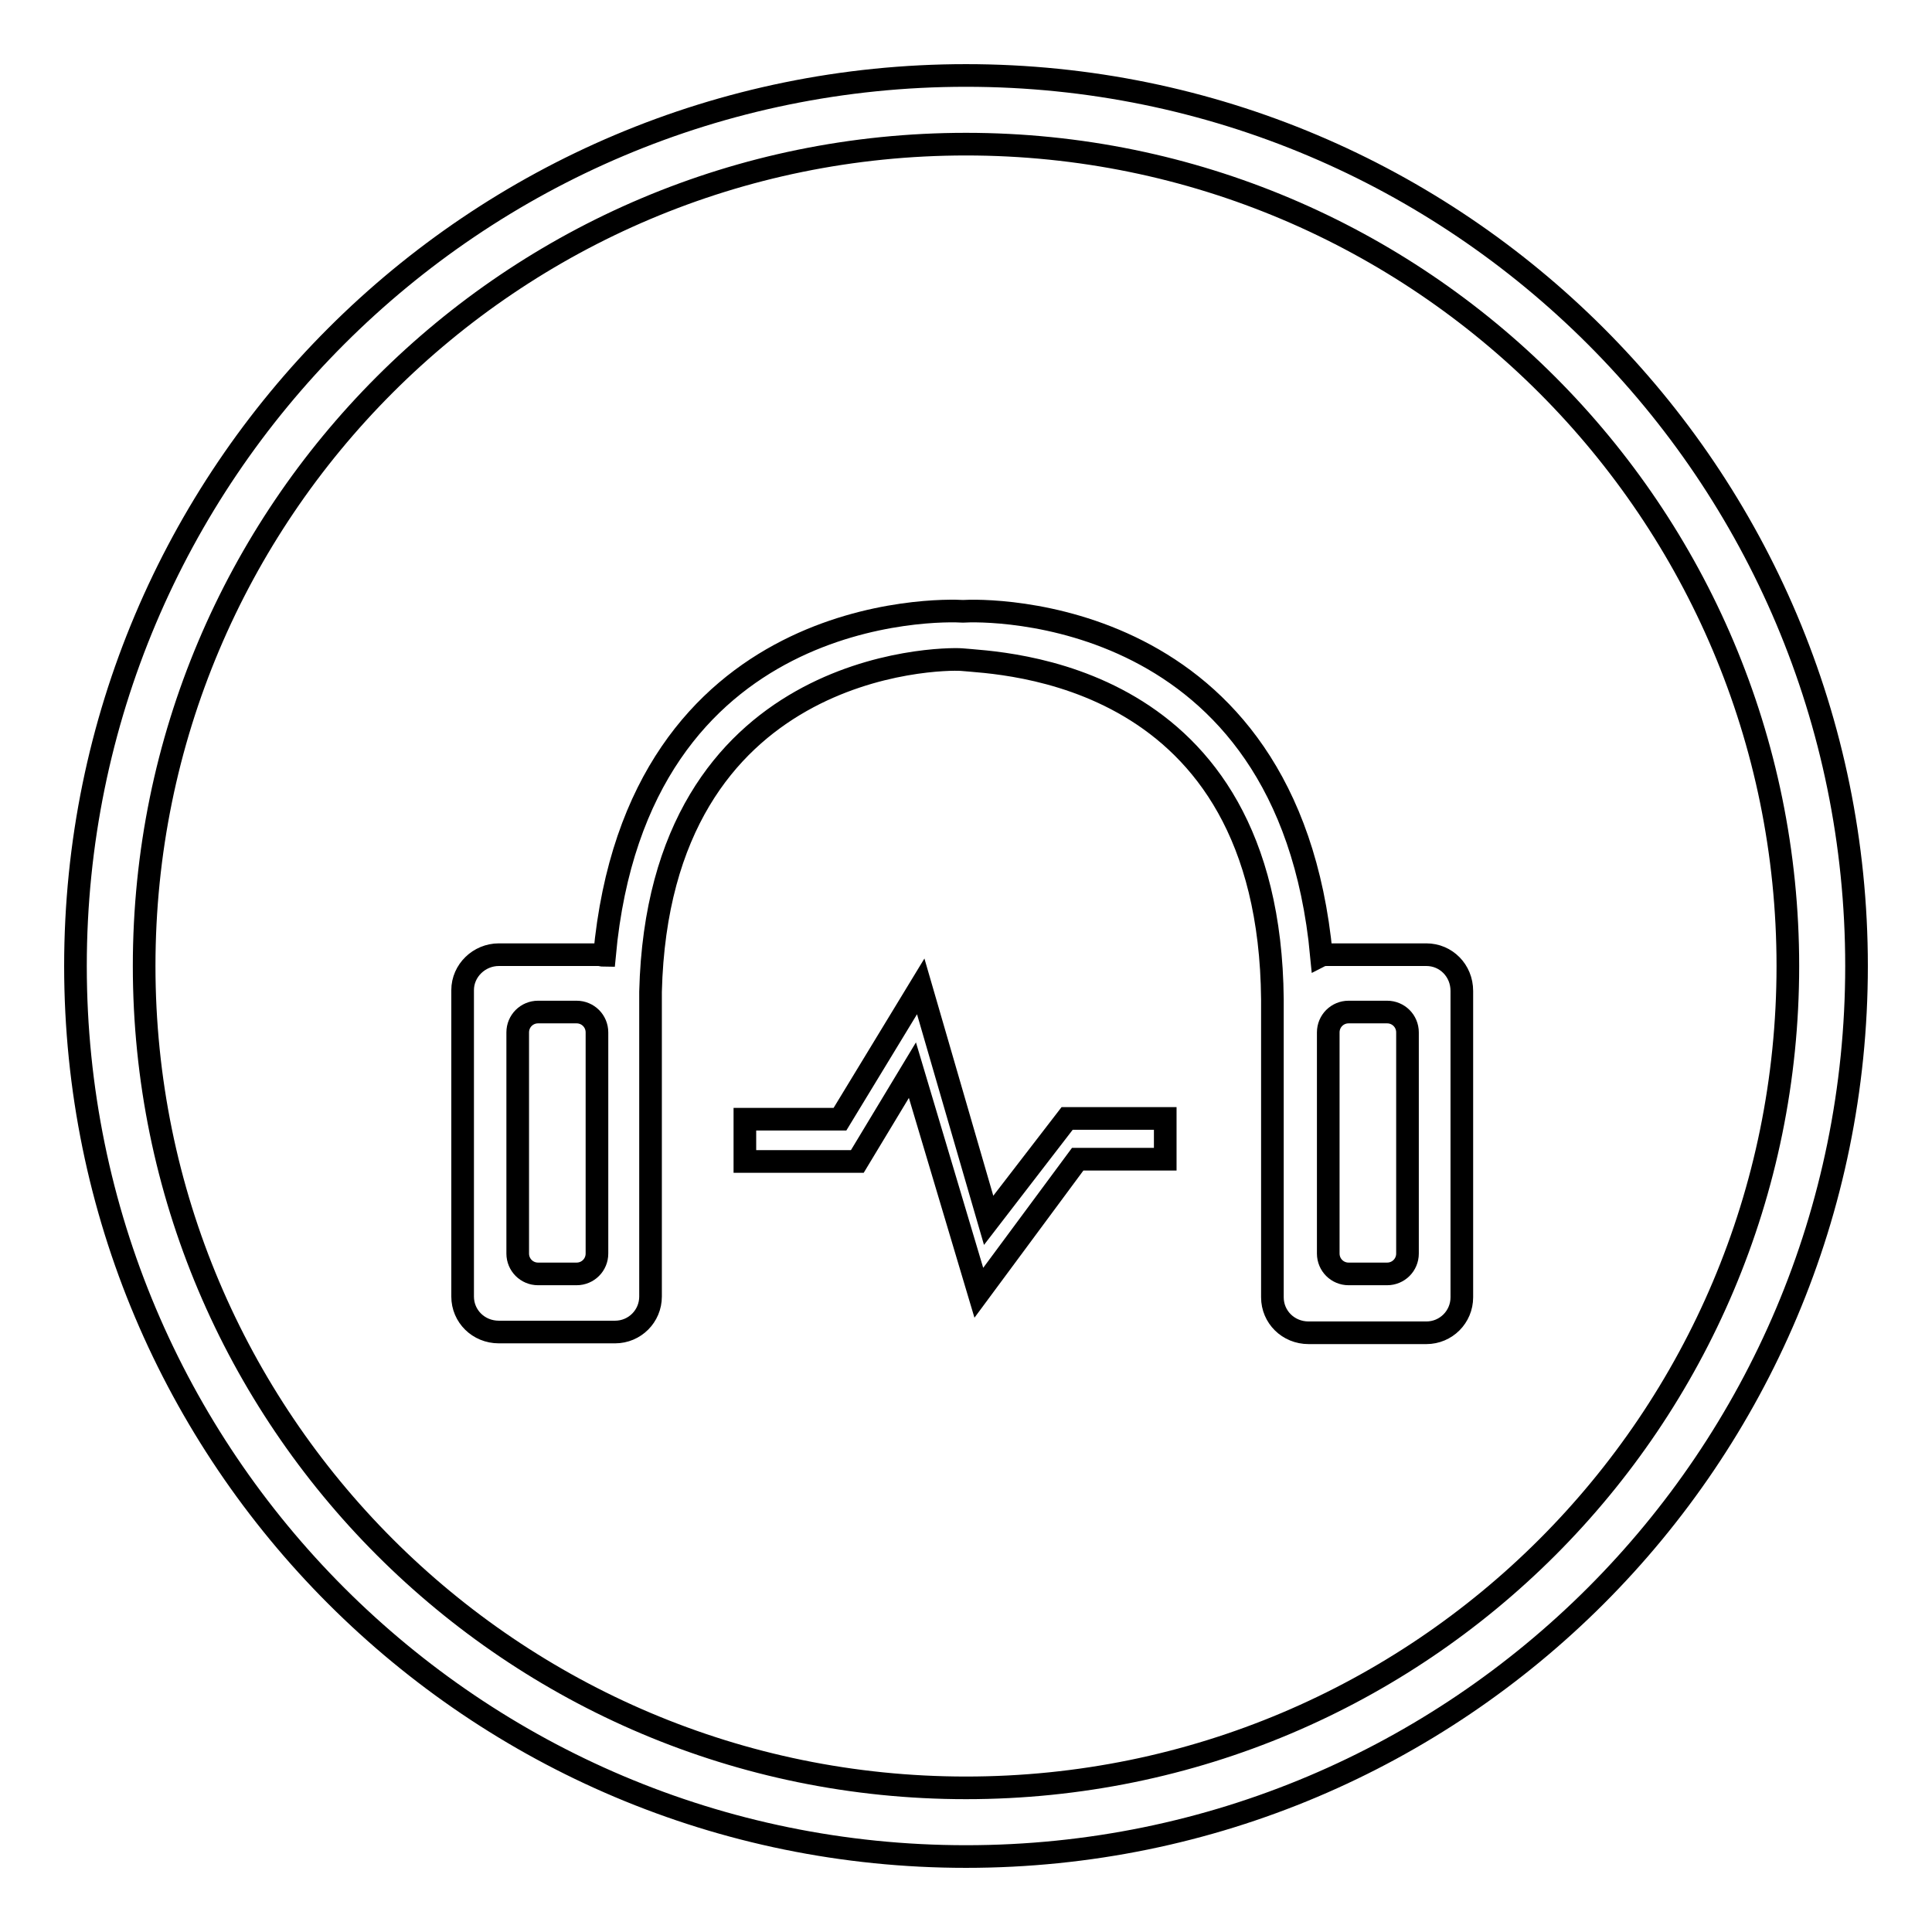
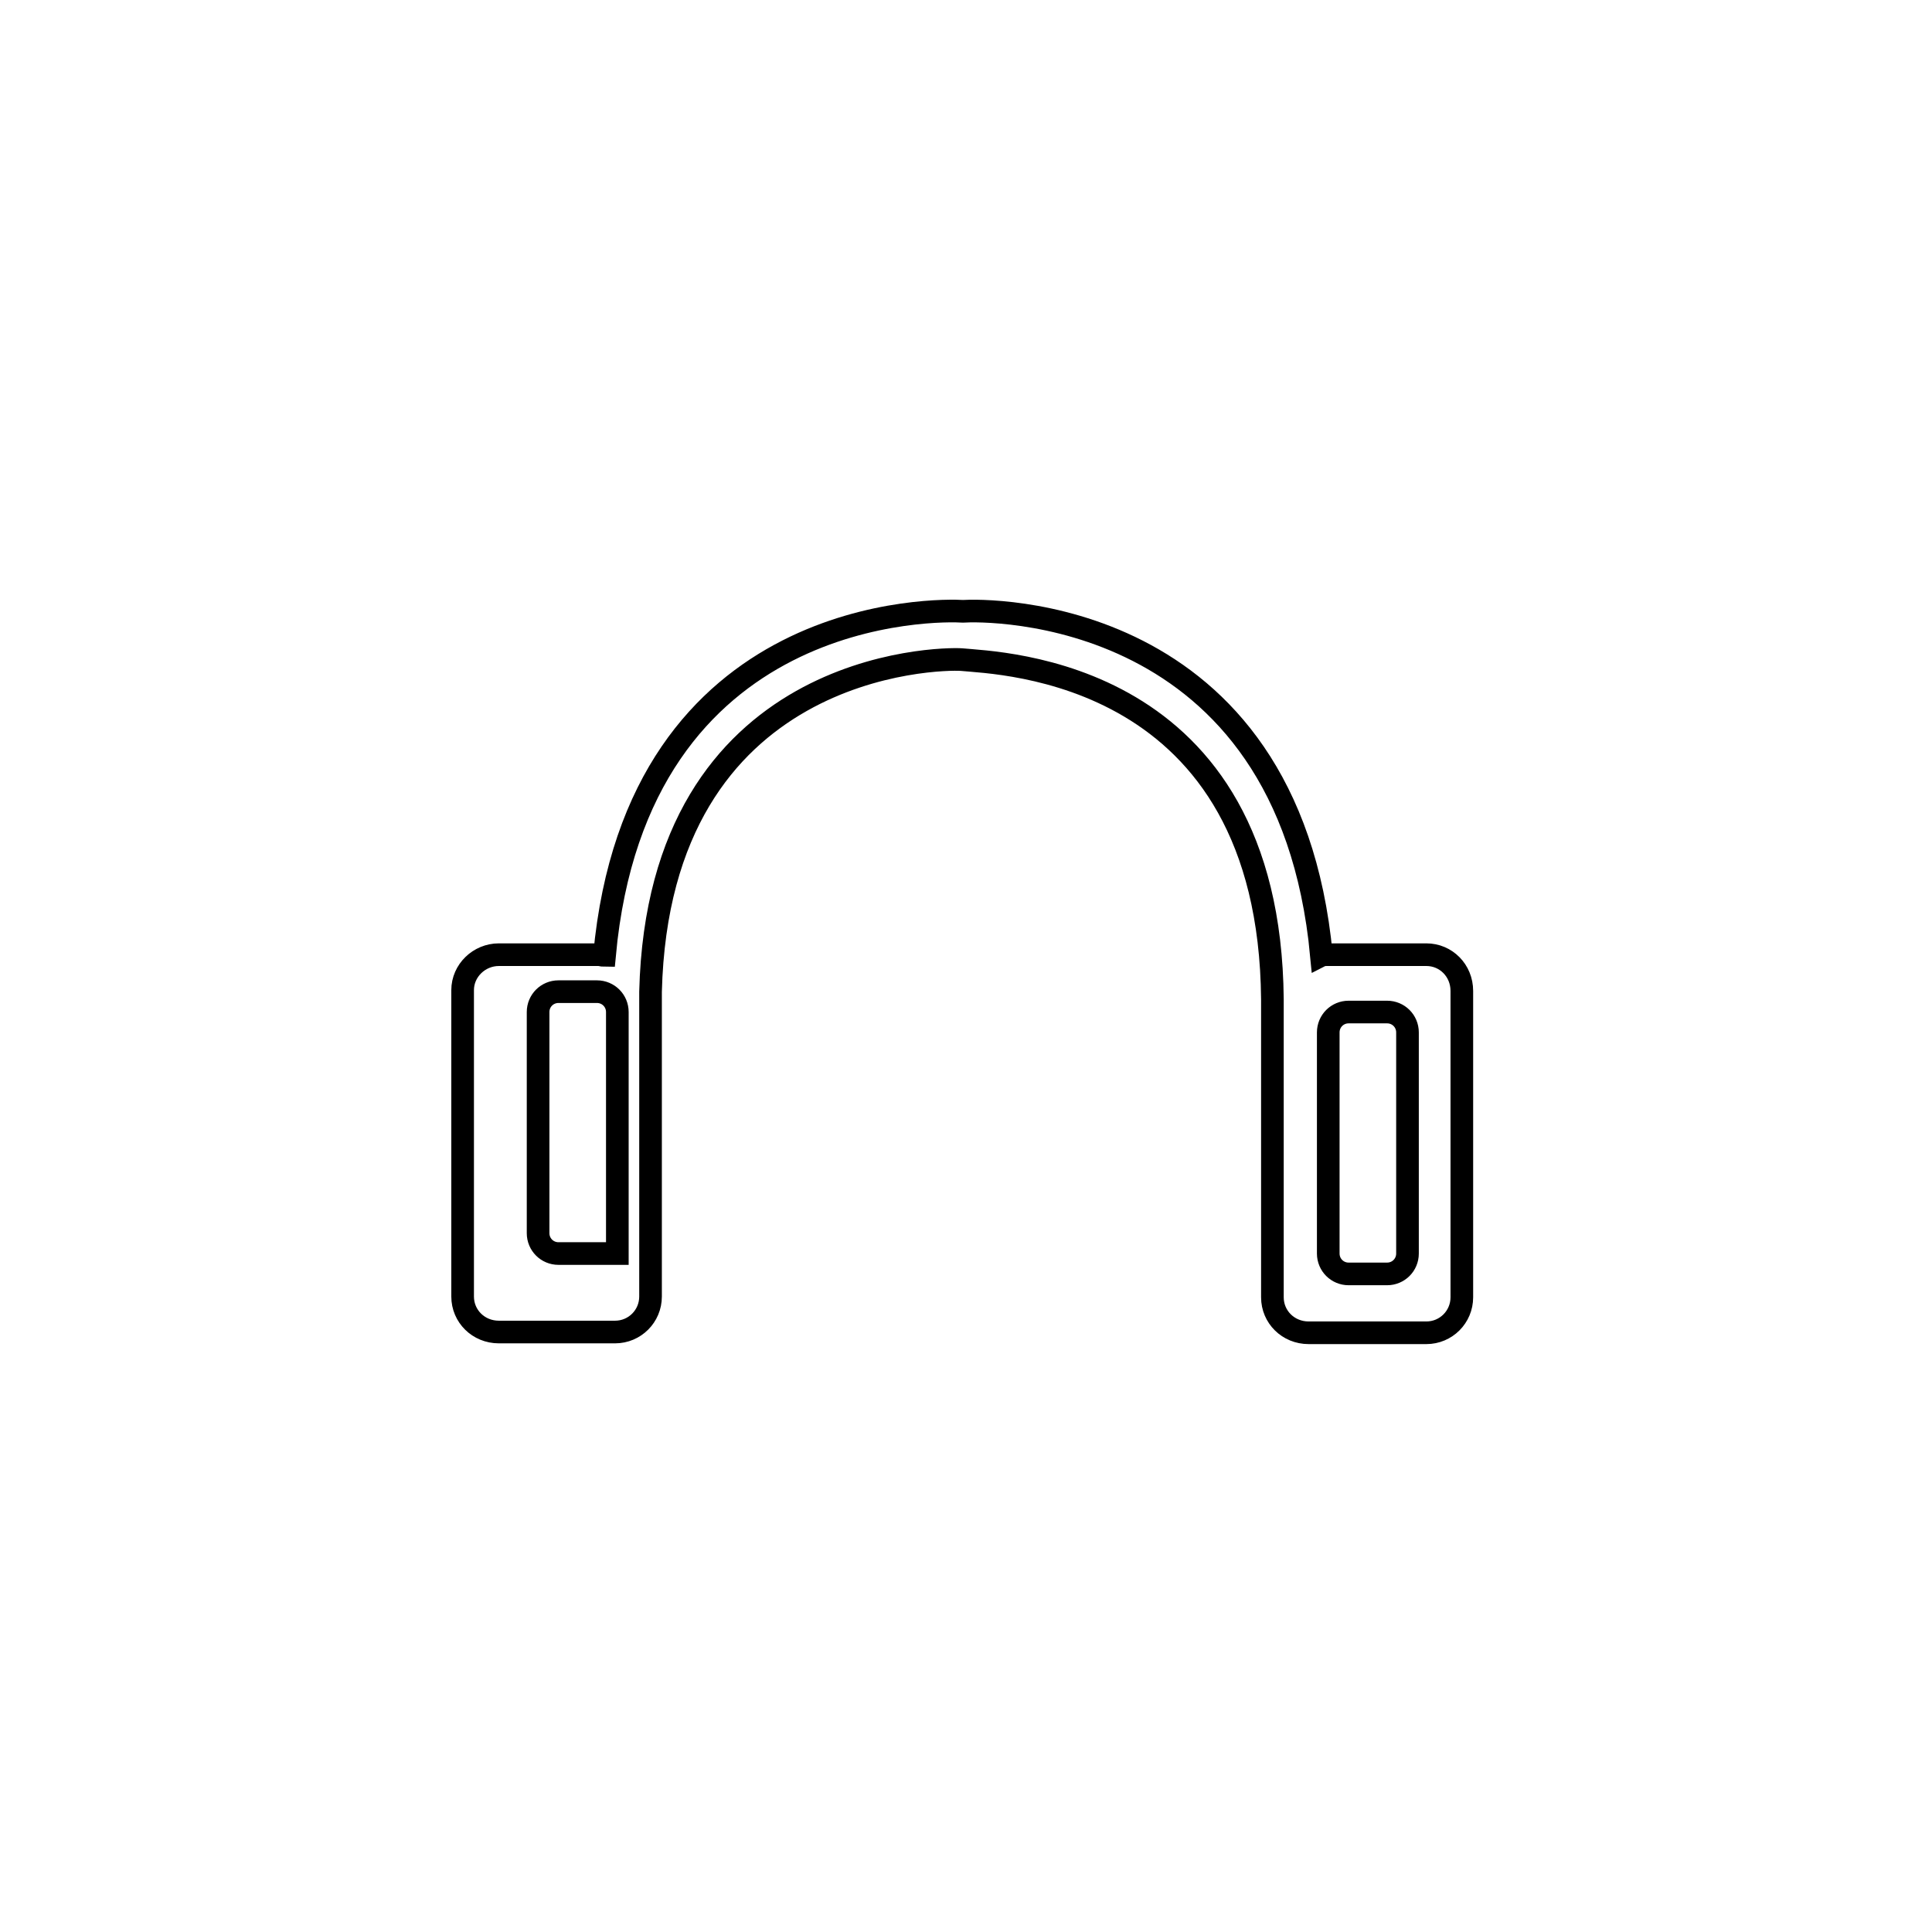
<svg xmlns="http://www.w3.org/2000/svg" version="1.1" x="0px" y="0px" viewBox="0 0 256 256" enable-background="new 0 0 256 256" xml:space="preserve">
  <g>
    <g>
-       <path stroke-width="3" fill-opacity="0" stroke="#000000" d="M128,10C62.8,10,10,62.8,10,128c0,65.2,52.8,118,118,118c65.2,0,118-52.8,118-118C246,62.8,193.2,10,128,10z M128,236.9c-60.2,0-108.9-48.8-108.9-108.9C19.1,67.8,67.8,19.1,128,19.1c60.2,0,108.9,48.8,108.9,108.9C236.9,188.2,188.2,236.9,128,236.9z" />
-       <path stroke-width="3" fill-opacity="0" stroke="#000000" d="M189,126.5h-13.1c-0.3,0-0.6,0-0.8,0.1c-4.4-46.6-44.6-45.8-47.5-45.6c-3-0.2-43.2-1.1-47.5,45.6c-0.3,0-0.5-0.1-0.8-0.1H66.1c-2.6,0-4.8,2.1-4.8,4.7v40.6c0,2.6,2.1,4.7,4.8,4.7h15.4c2.6,0,4.7-2.1,4.7-4.7v-40.4c1.1-43.8,38.4-44.2,41.2-44c5,0.5,40.8,1.2,41.2,45h0v39.5c0,2.6,2.1,4.7,4.8,4.7H189c2.6,0,4.7-2.1,4.7-4.7v-40.6C193.7,128.6,191.6,126.5,189,126.5z M79.1,166.1c0,1.5-1.2,2.7-2.7,2.7h-5.1c-1.5,0-2.7-1.2-2.7-2.7v-29.3c0-1.5,1.2-2.7,2.7-2.7h5.1c1.5,0,2.7,1.2,2.7,2.7V166.1z M186.5,166.1c0,1.5-1.2,2.7-2.7,2.7h-5.1c-1.5,0-2.7-1.2-2.7-2.7v-29.3c0-1.5,1.2-2.7,2.7-2.7h5.1c1.5,0,2.7,1.2,2.7,2.7V166.1z" />
-       <path stroke-width="3" fill-opacity="0" stroke="#000000" d="M131,161.7l-9-31l-10.7,17.6H98.7v5.6h14.9l7.3-12.1l8.8,29.5l13.1-17.7h11.6v-5.4h-13L131,161.7z" />
+       <path stroke-width="3" fill-opacity="0" stroke="#000000" d="M189,126.5h-13.1c-0.3,0-0.6,0-0.8,0.1c-4.4-46.6-44.6-45.8-47.5-45.6c-3-0.2-43.2-1.1-47.5,45.6c-0.3,0-0.5-0.1-0.8-0.1H66.1c-2.6,0-4.8,2.1-4.8,4.7v40.6c0,2.6,2.1,4.7,4.8,4.7h15.4c2.6,0,4.7-2.1,4.7-4.7v-40.4c1.1-43.8,38.4-44.2,41.2-44c5,0.5,40.8,1.2,41.2,45h0v39.5c0,2.6,2.1,4.7,4.8,4.7H189c2.6,0,4.7-2.1,4.7-4.7v-40.6C193.7,128.6,191.6,126.5,189,126.5z M79.1,166.1h-5.1c-1.5,0-2.7-1.2-2.7-2.7v-29.3c0-1.5,1.2-2.7,2.7-2.7h5.1c1.5,0,2.7,1.2,2.7,2.7V166.1z M186.5,166.1c0,1.5-1.2,2.7-2.7,2.7h-5.1c-1.5,0-2.7-1.2-2.7-2.7v-29.3c0-1.5,1.2-2.7,2.7-2.7h5.1c1.5,0,2.7,1.2,2.7,2.7V166.1z" />
    </g>
  </g>
</svg>